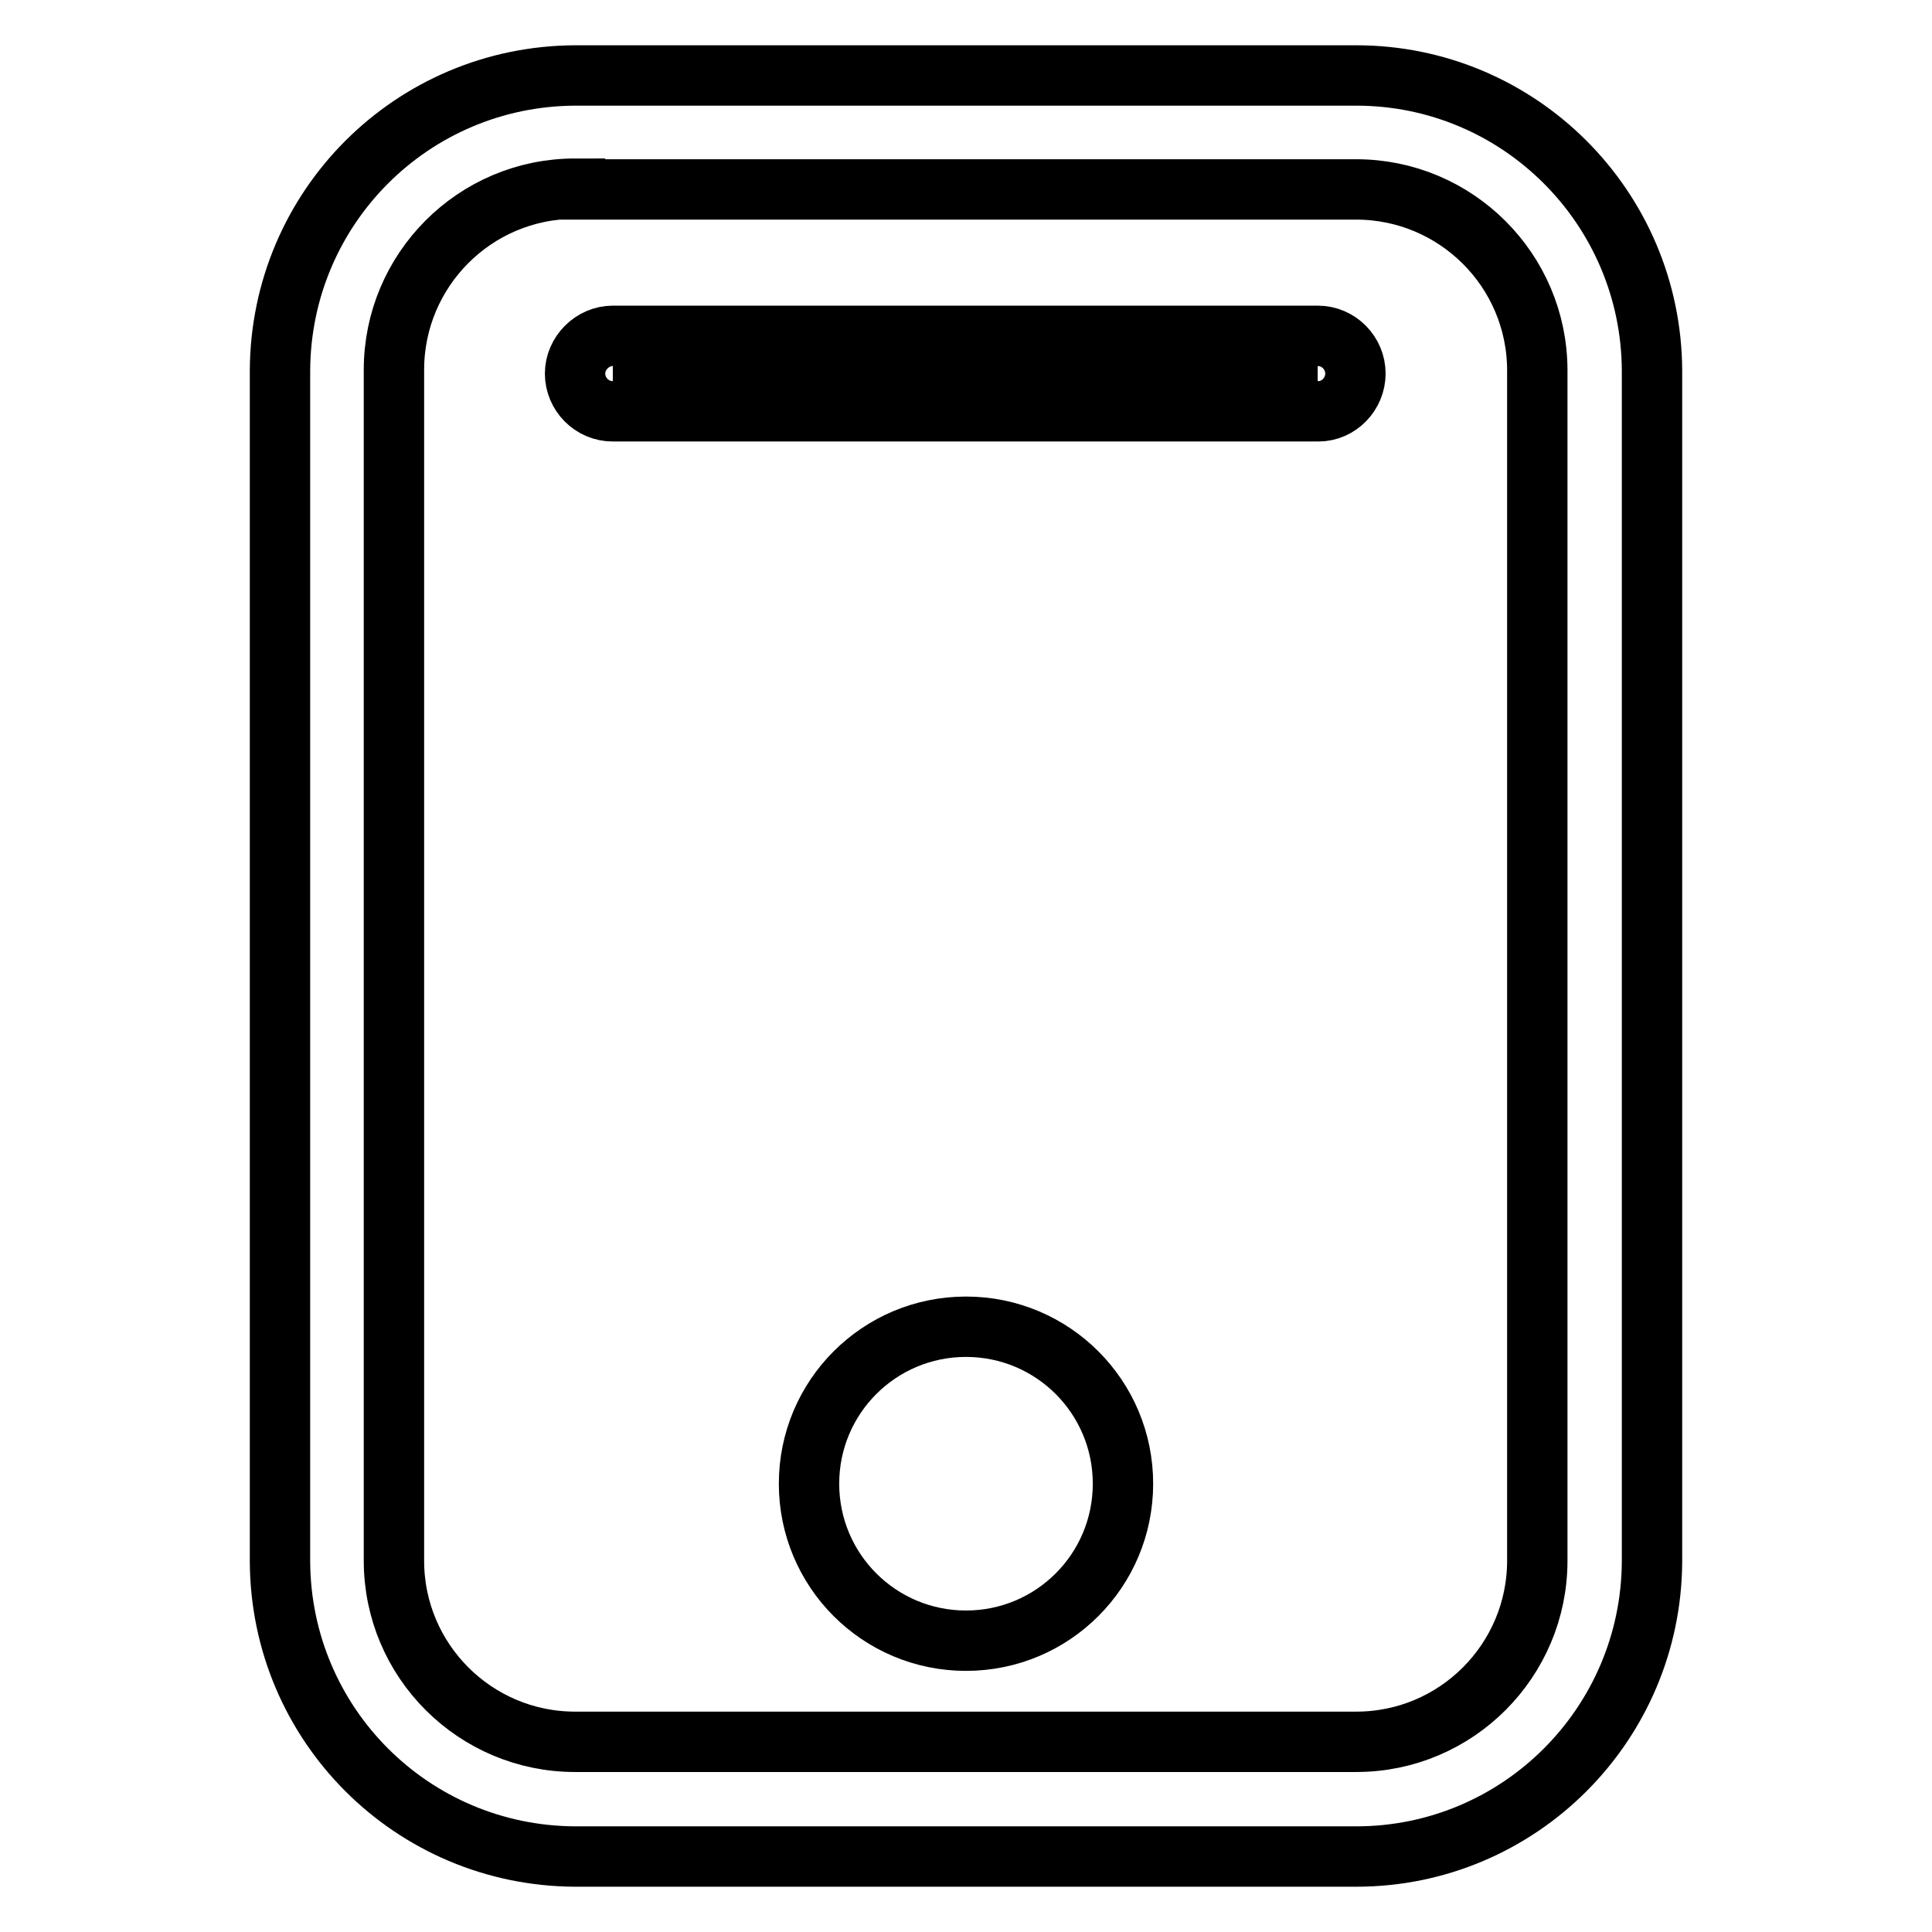
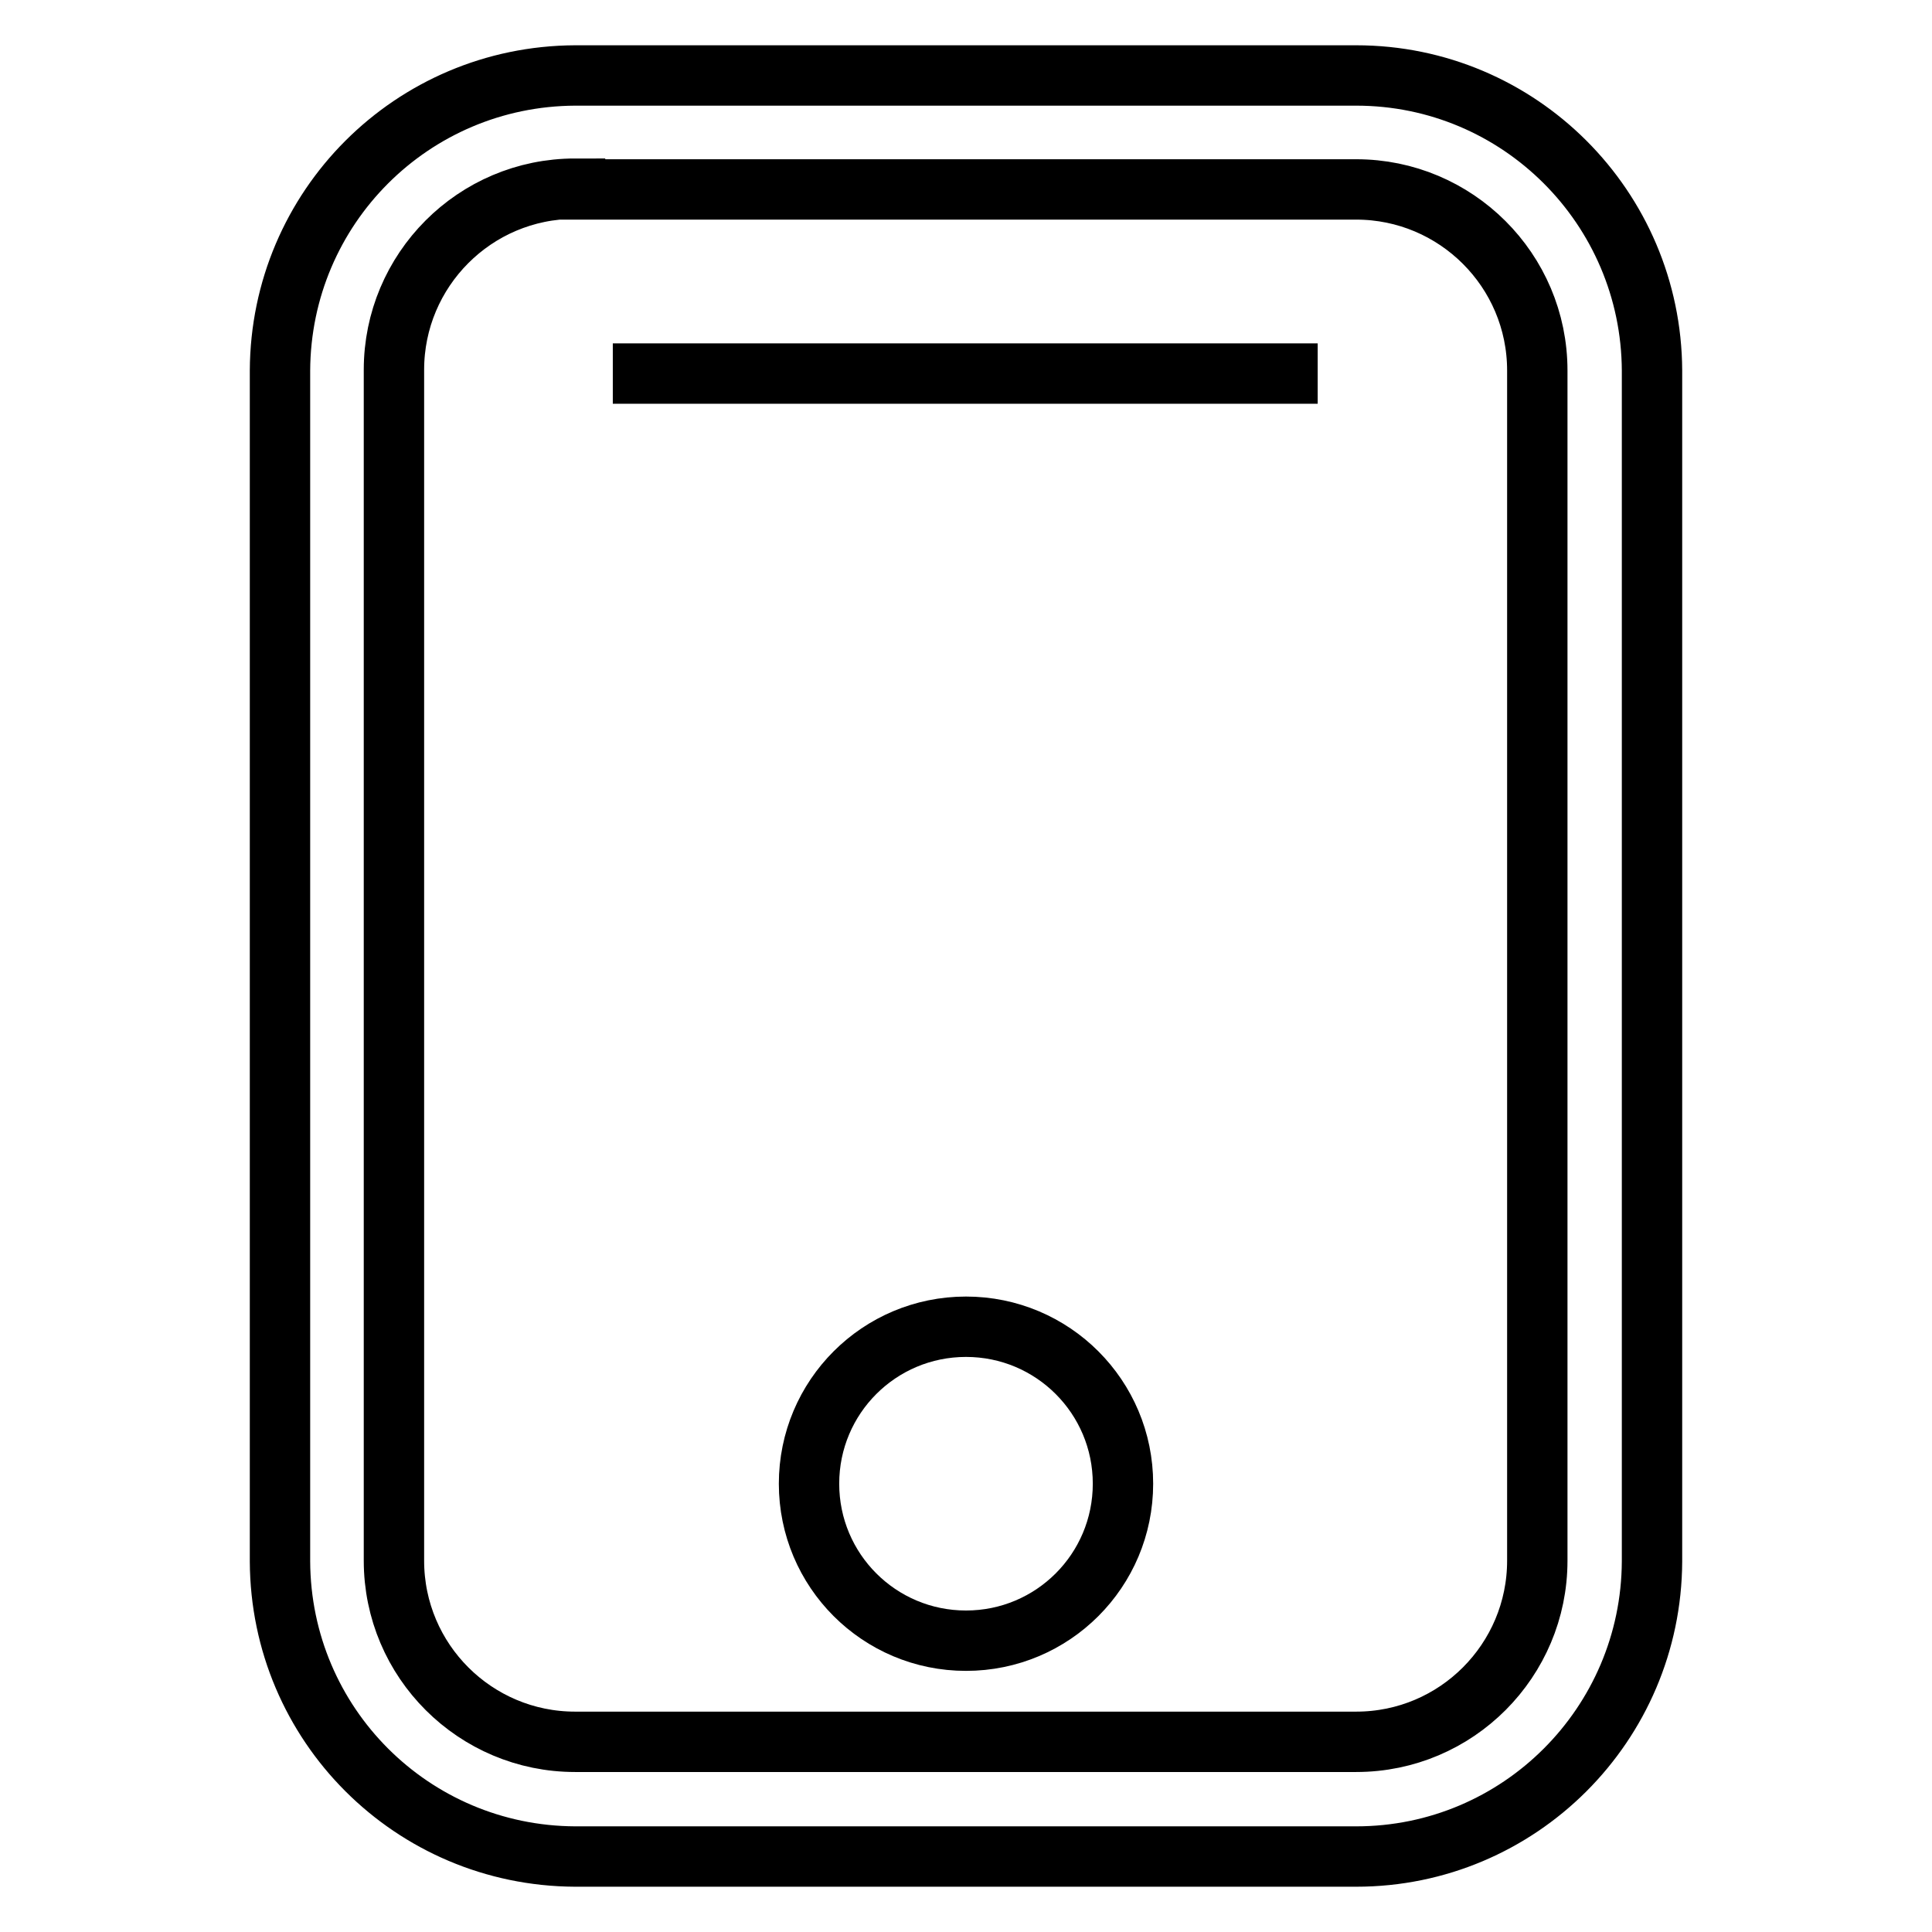
<svg xmlns="http://www.w3.org/2000/svg" version="1.1" x="0px" y="0px" viewBox="0 0 256 256" enable-background="new 0 0 256 256" xml:space="preserve">
  <g>
    <path stroke-width="8" fill-opacity="0" stroke="#000000" d="M179.7,246H76.2c-21.6-0.1-39-17.5-39.1-39.1V49.1c0.1-21.6,17.5-39,39.1-39.1h103.5 c21.6,0,39.1,17.5,39.2,39.1v157.8C218.8,228.5,201.3,246,179.7,246z M76.2,25c-13.3,0-24,10.8-24,24v157.8c0,13.3,10.8,24,24,24 h103.5c13.3,0,24-10.8,24-24V49.1c0-13.3-10.8-24-24-24H76.2z" />
    <path stroke-width="8" fill-opacity="0" stroke="#000000" d="M107.2,196.6c0,11.5,9.3,20.8,20.8,20.8s20.8-9.3,20.8-20.8c0-11.5-9.3-20.8-20.8-20.8 C116.5,175.8,107.2,185.1,107.2,196.6C107.2,196.6,107.2,196.6,107.2,196.6z" />
    <path stroke-width="8" fill-opacity="0" stroke="#000000" d="M81.2,49.5h93.4" />
-     <path stroke-width="8" fill-opacity="0" stroke="#000000" d="M174.7,54.5H81.2c-2.8,0-5-2.3-5-5s2.3-5,5-5h93.4c2.8,0,5,2.3,5,5S177.4,54.5,174.7,54.5L174.7,54.5 L174.7,54.5z" />
  </g>
</svg>